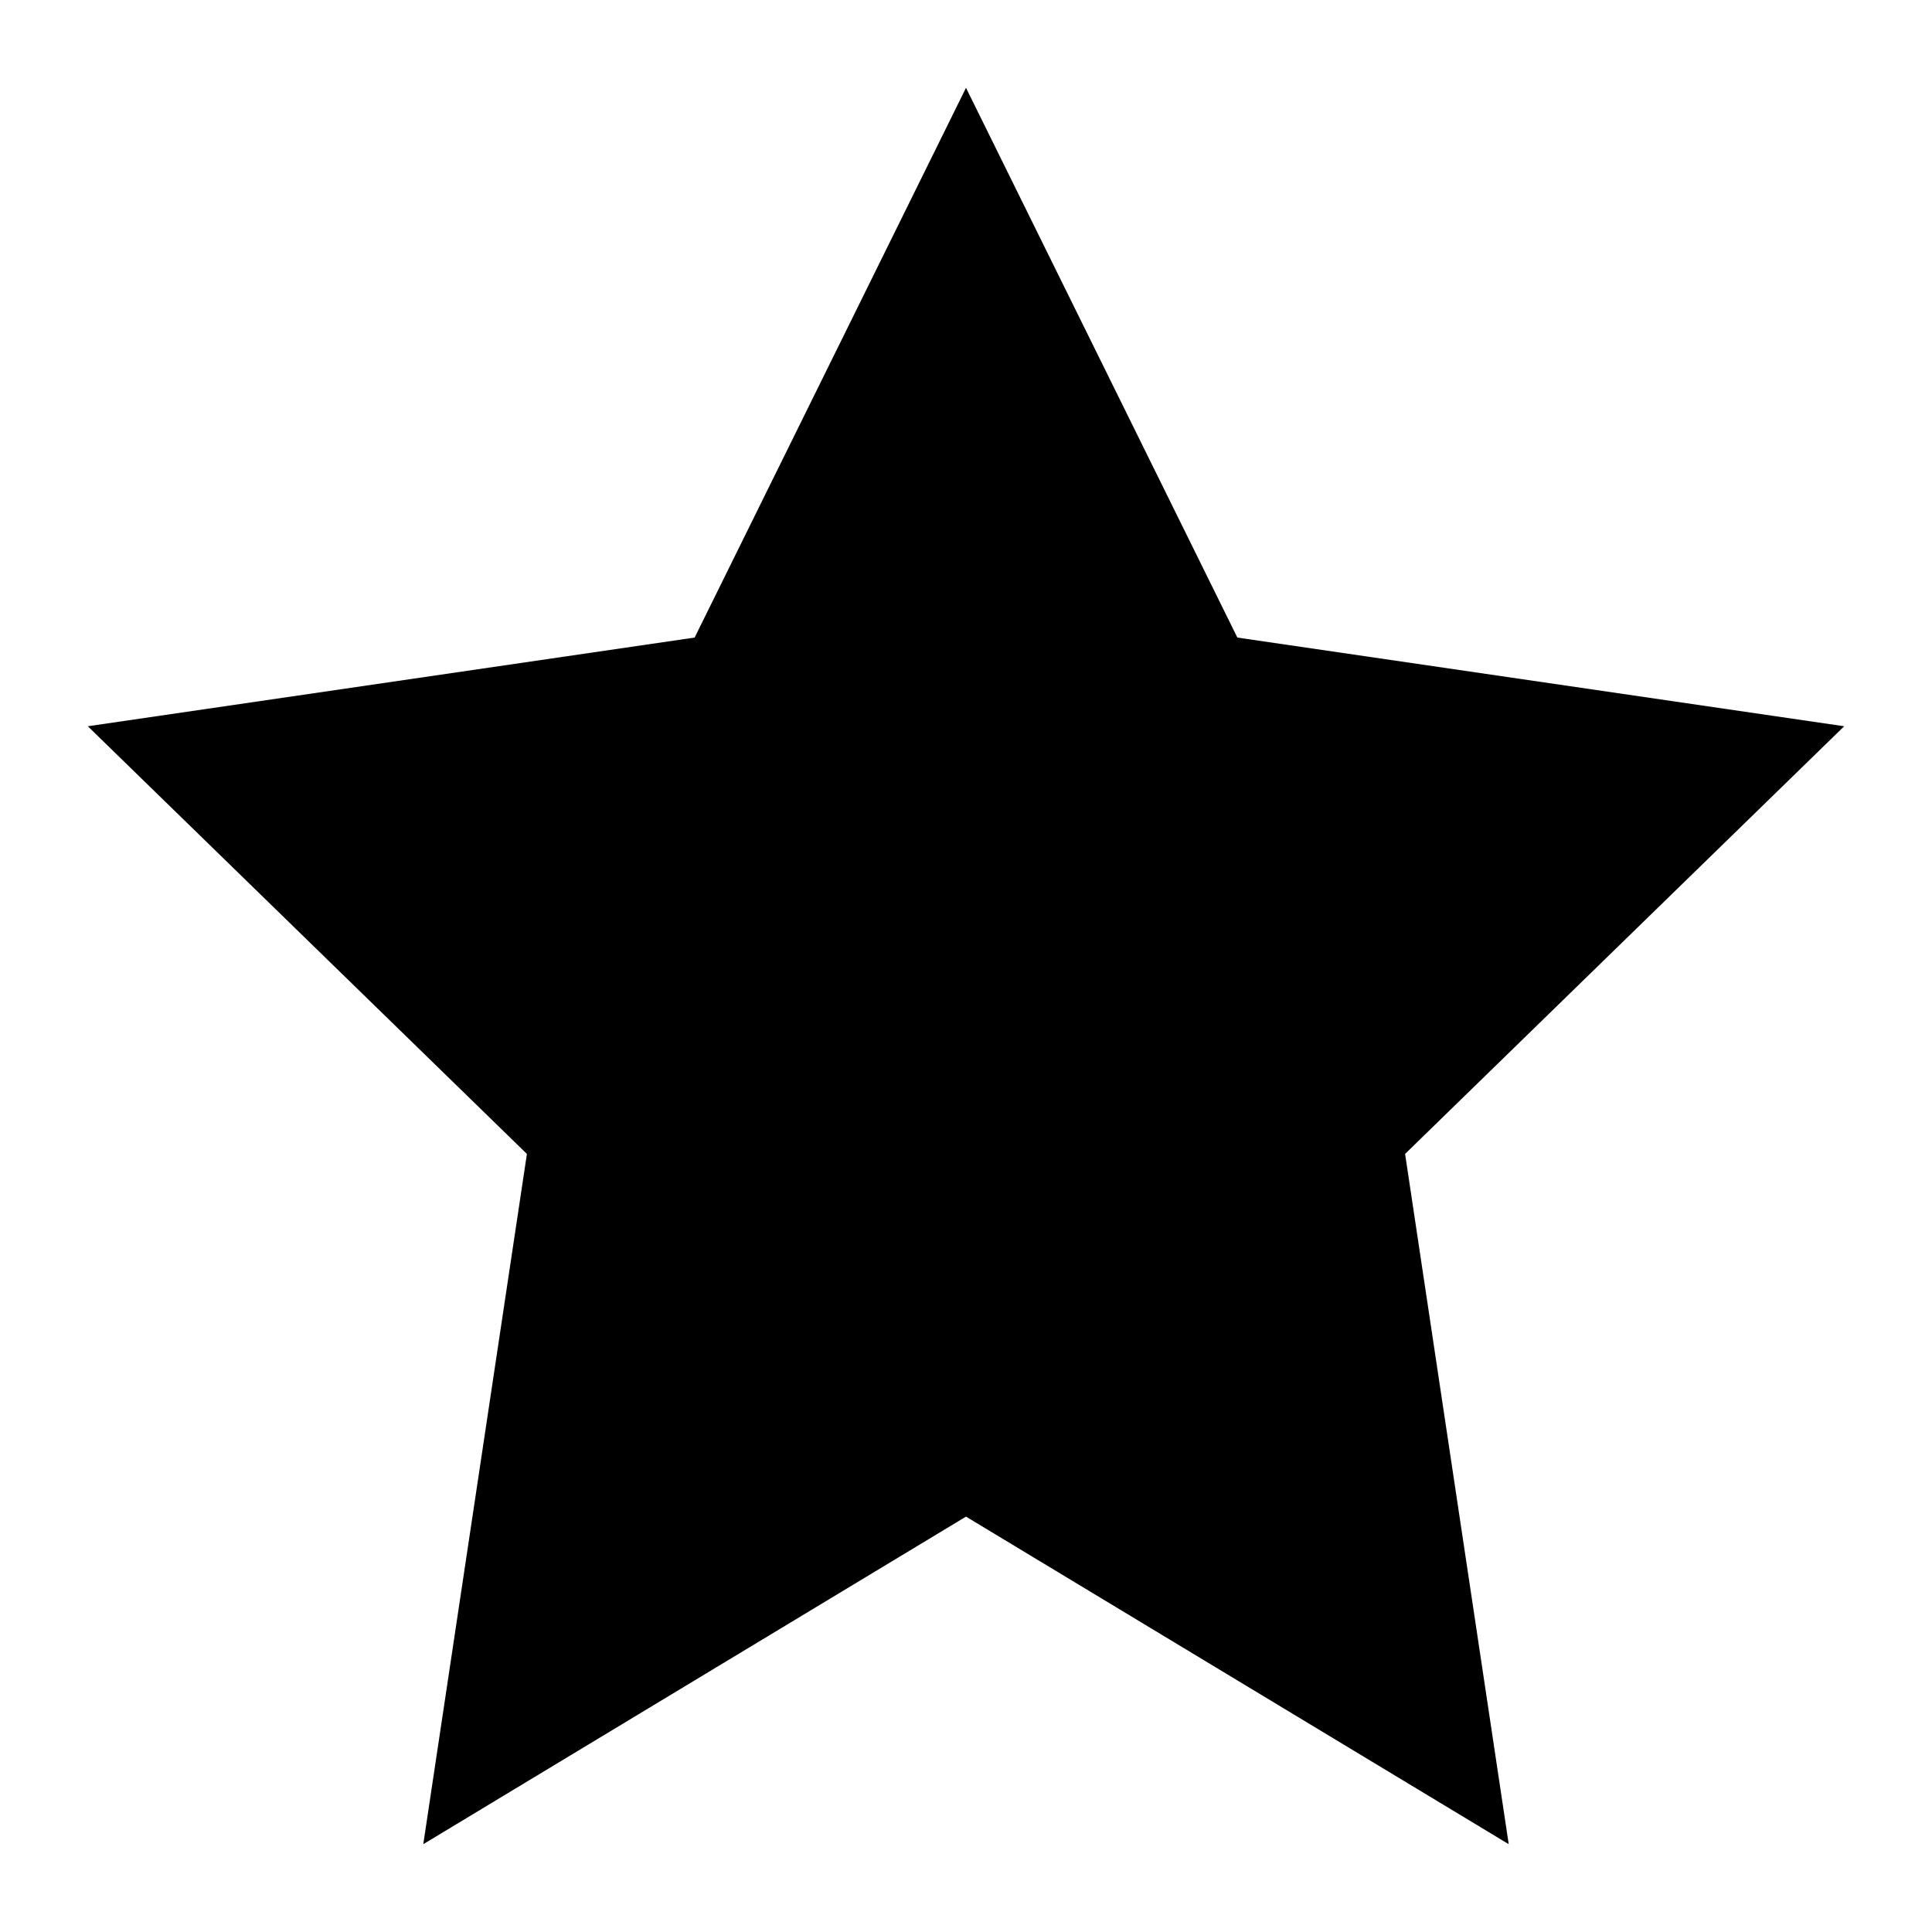
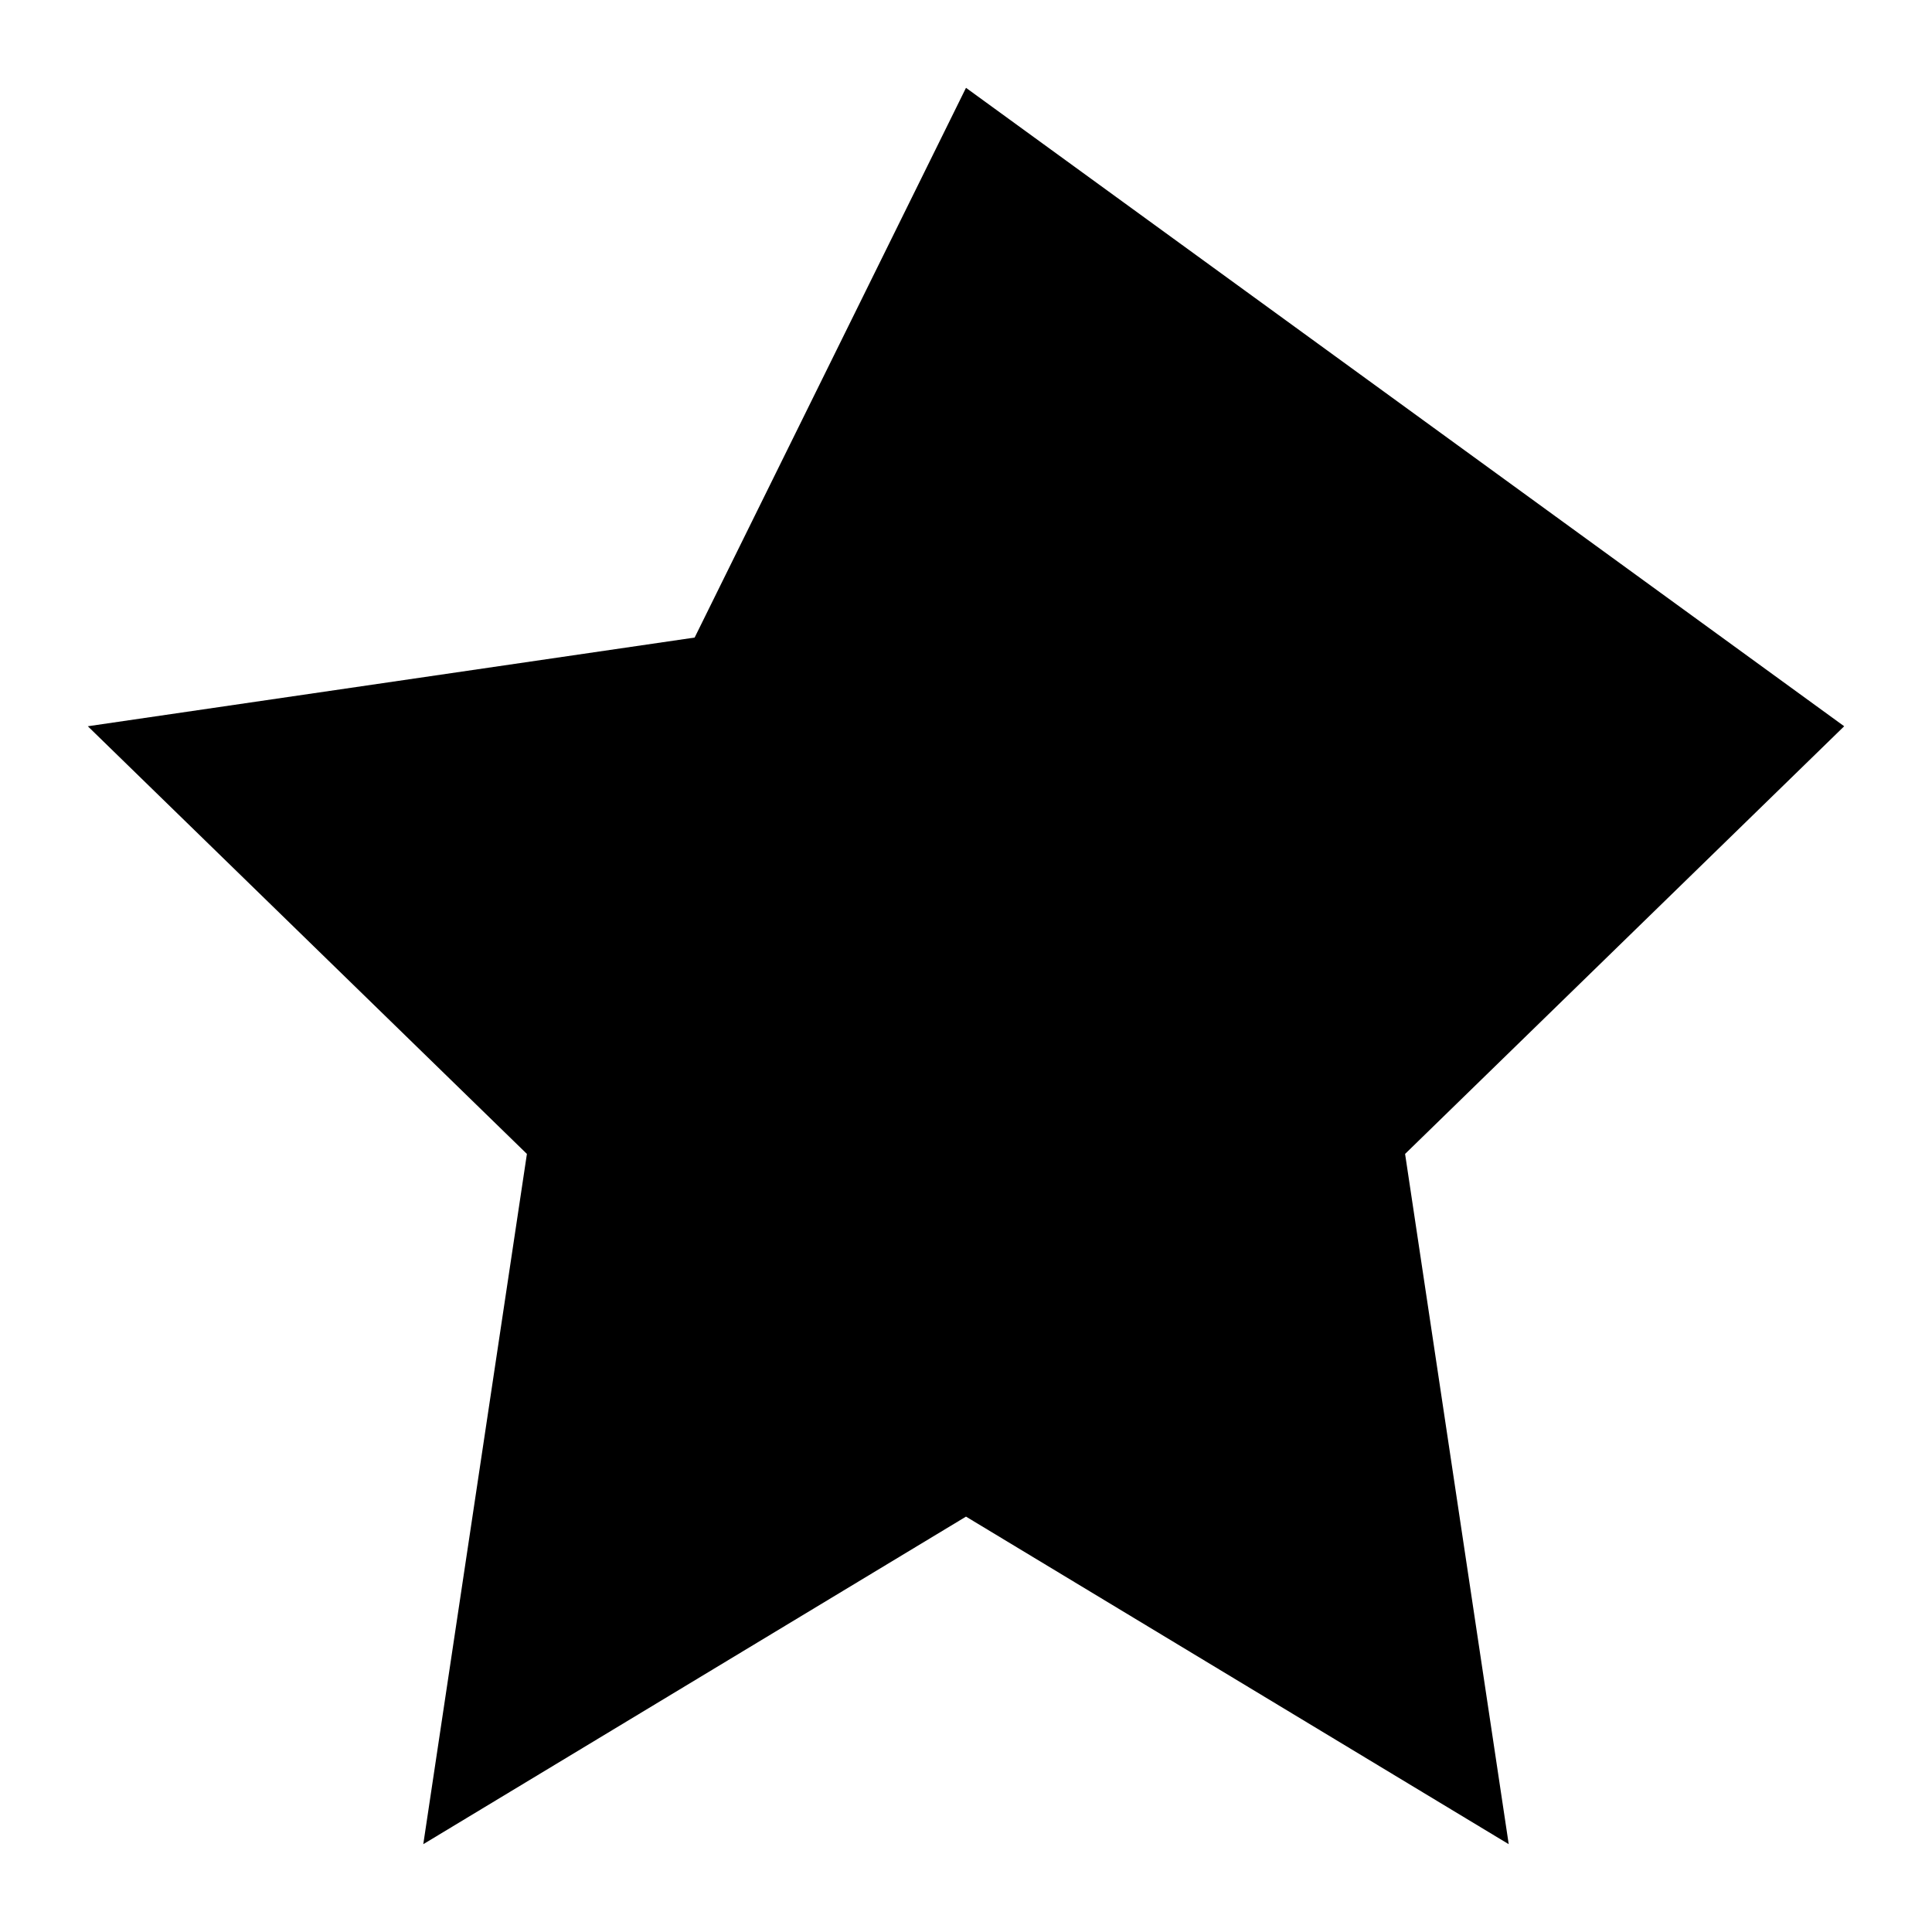
<svg xmlns="http://www.w3.org/2000/svg" width="22" height="22" id="star" viewBox="0 0 22 22">
-   <path d="M11 1l3.09 6.26L21 8.27l-5 4.87L17.18 21 11 17.27 4.82 21 6 13.14l-5-4.87 6.91-1.01L11 1z" />
+   <path d="M11 1L21 8.27l-5 4.87L17.18 21 11 17.27 4.82 21 6 13.14l-5-4.87 6.91-1.01L11 1z" />
</svg>